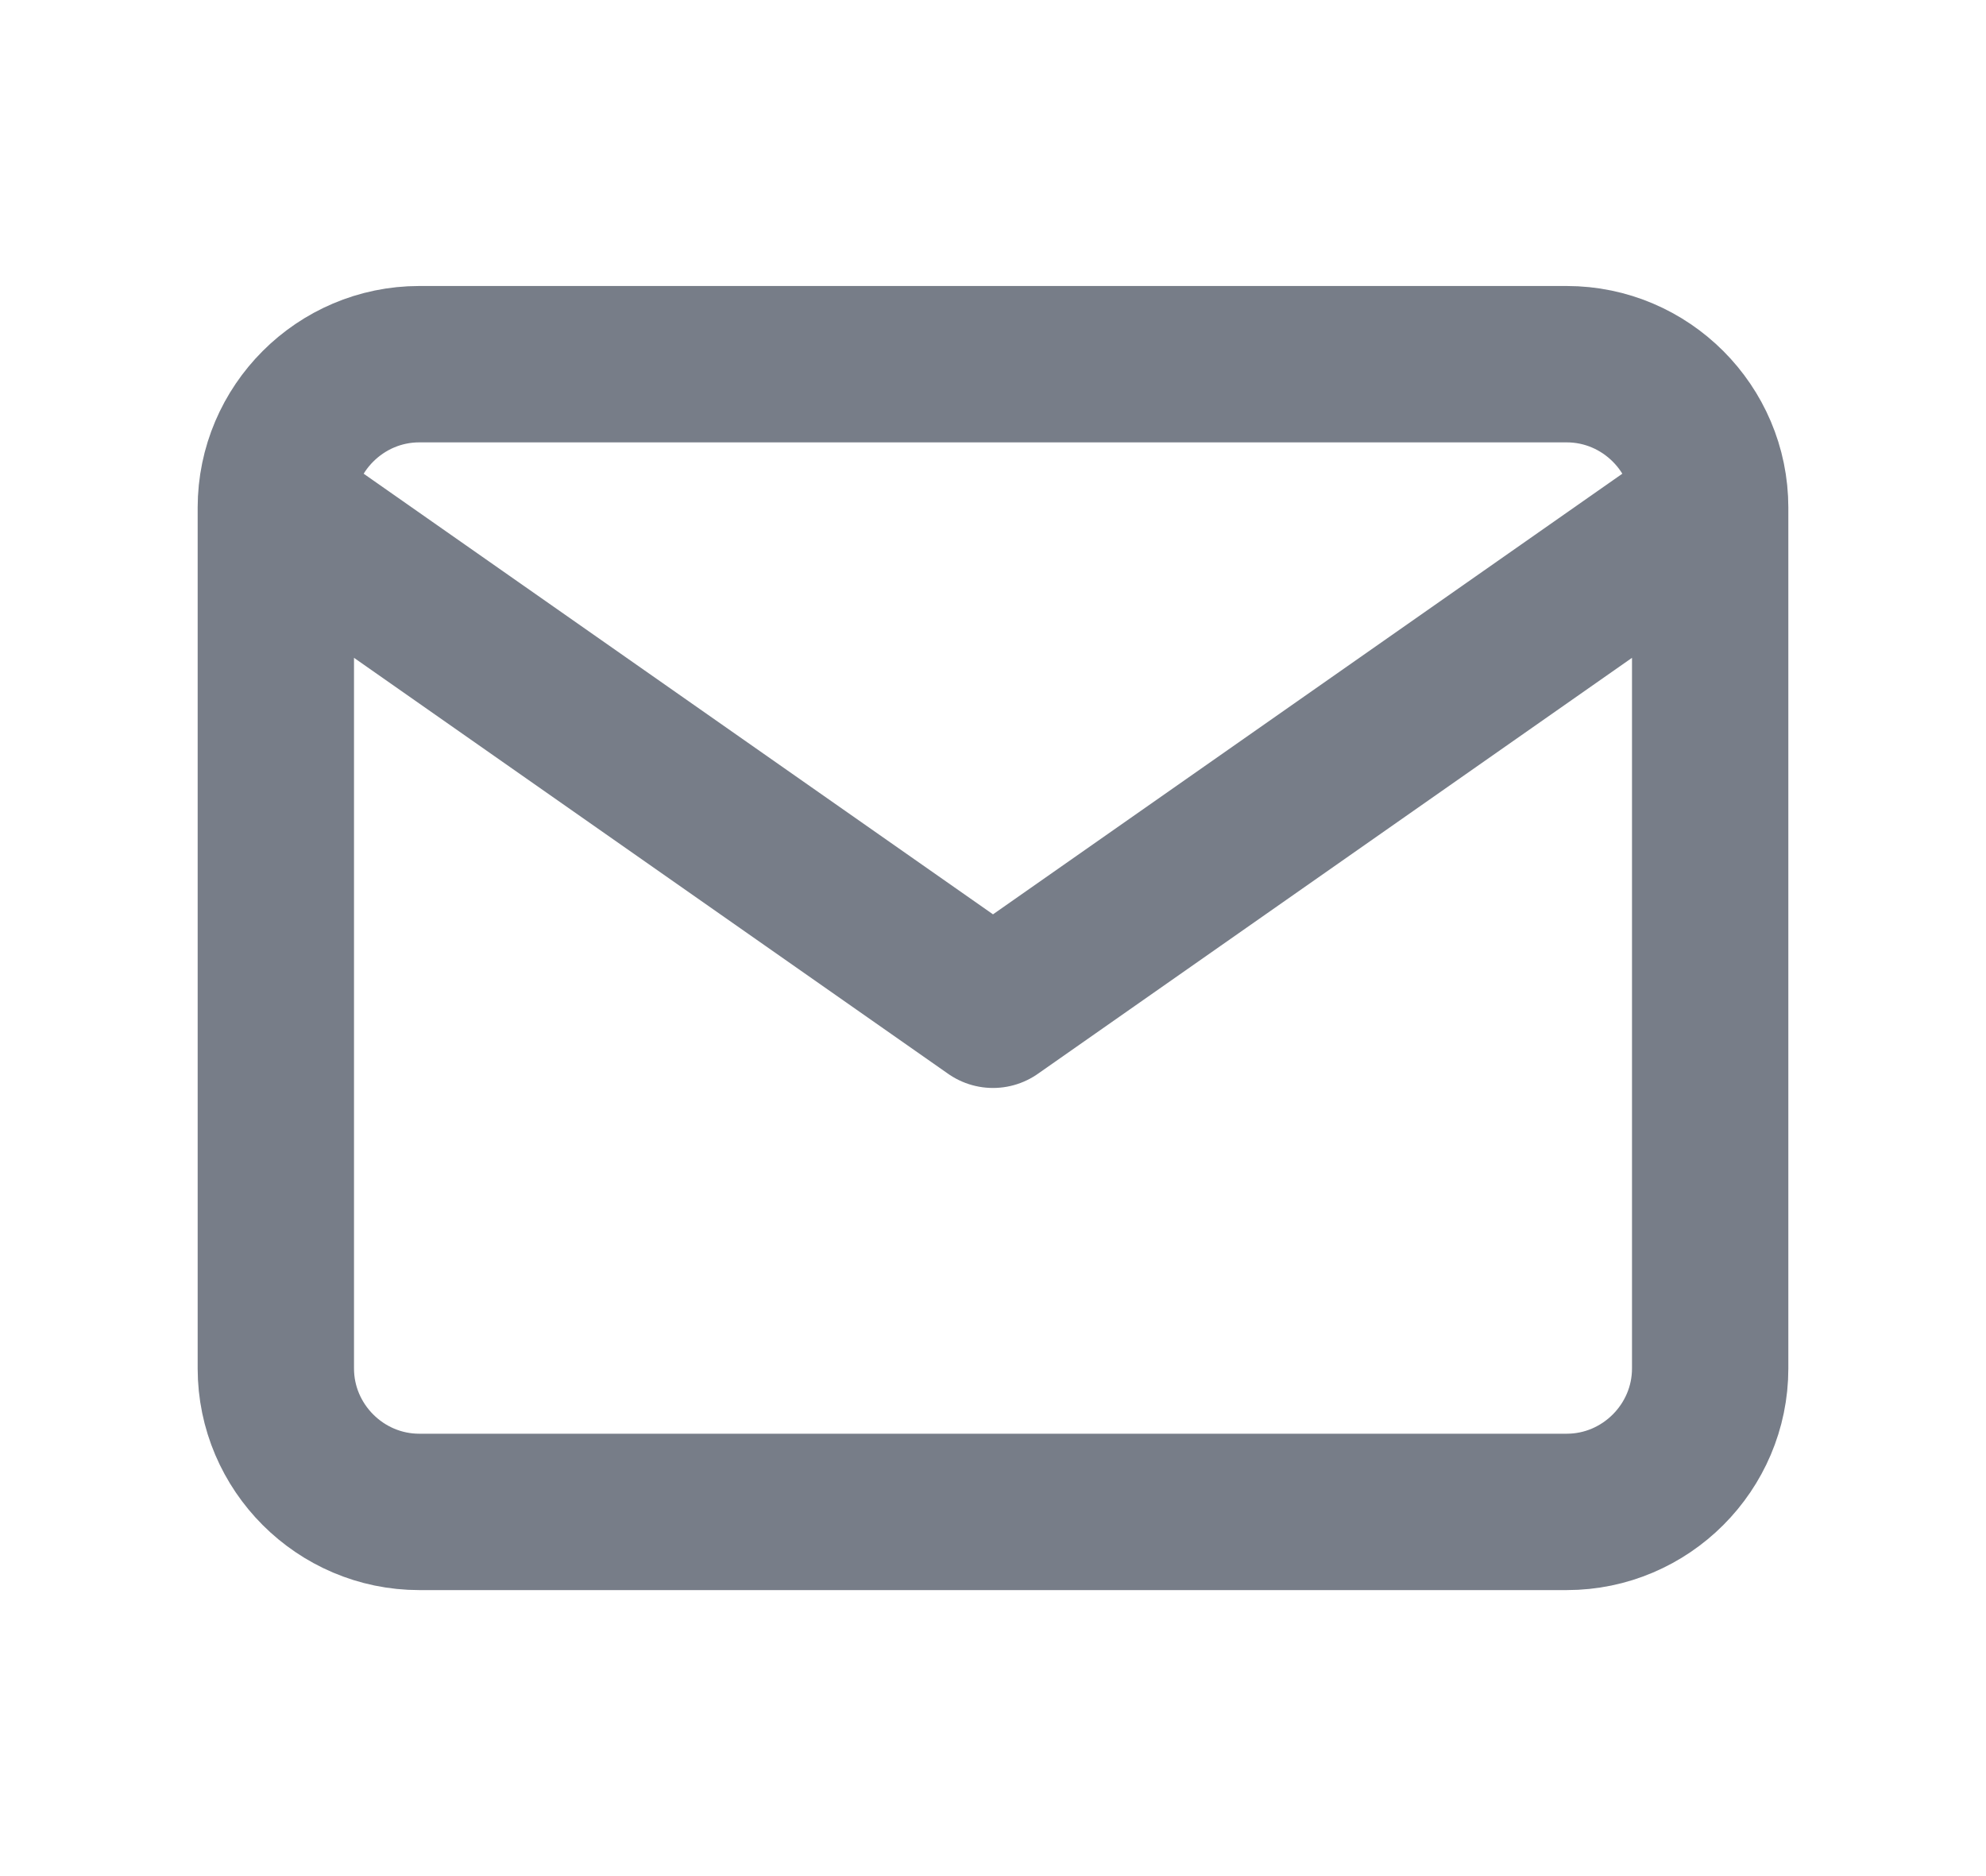
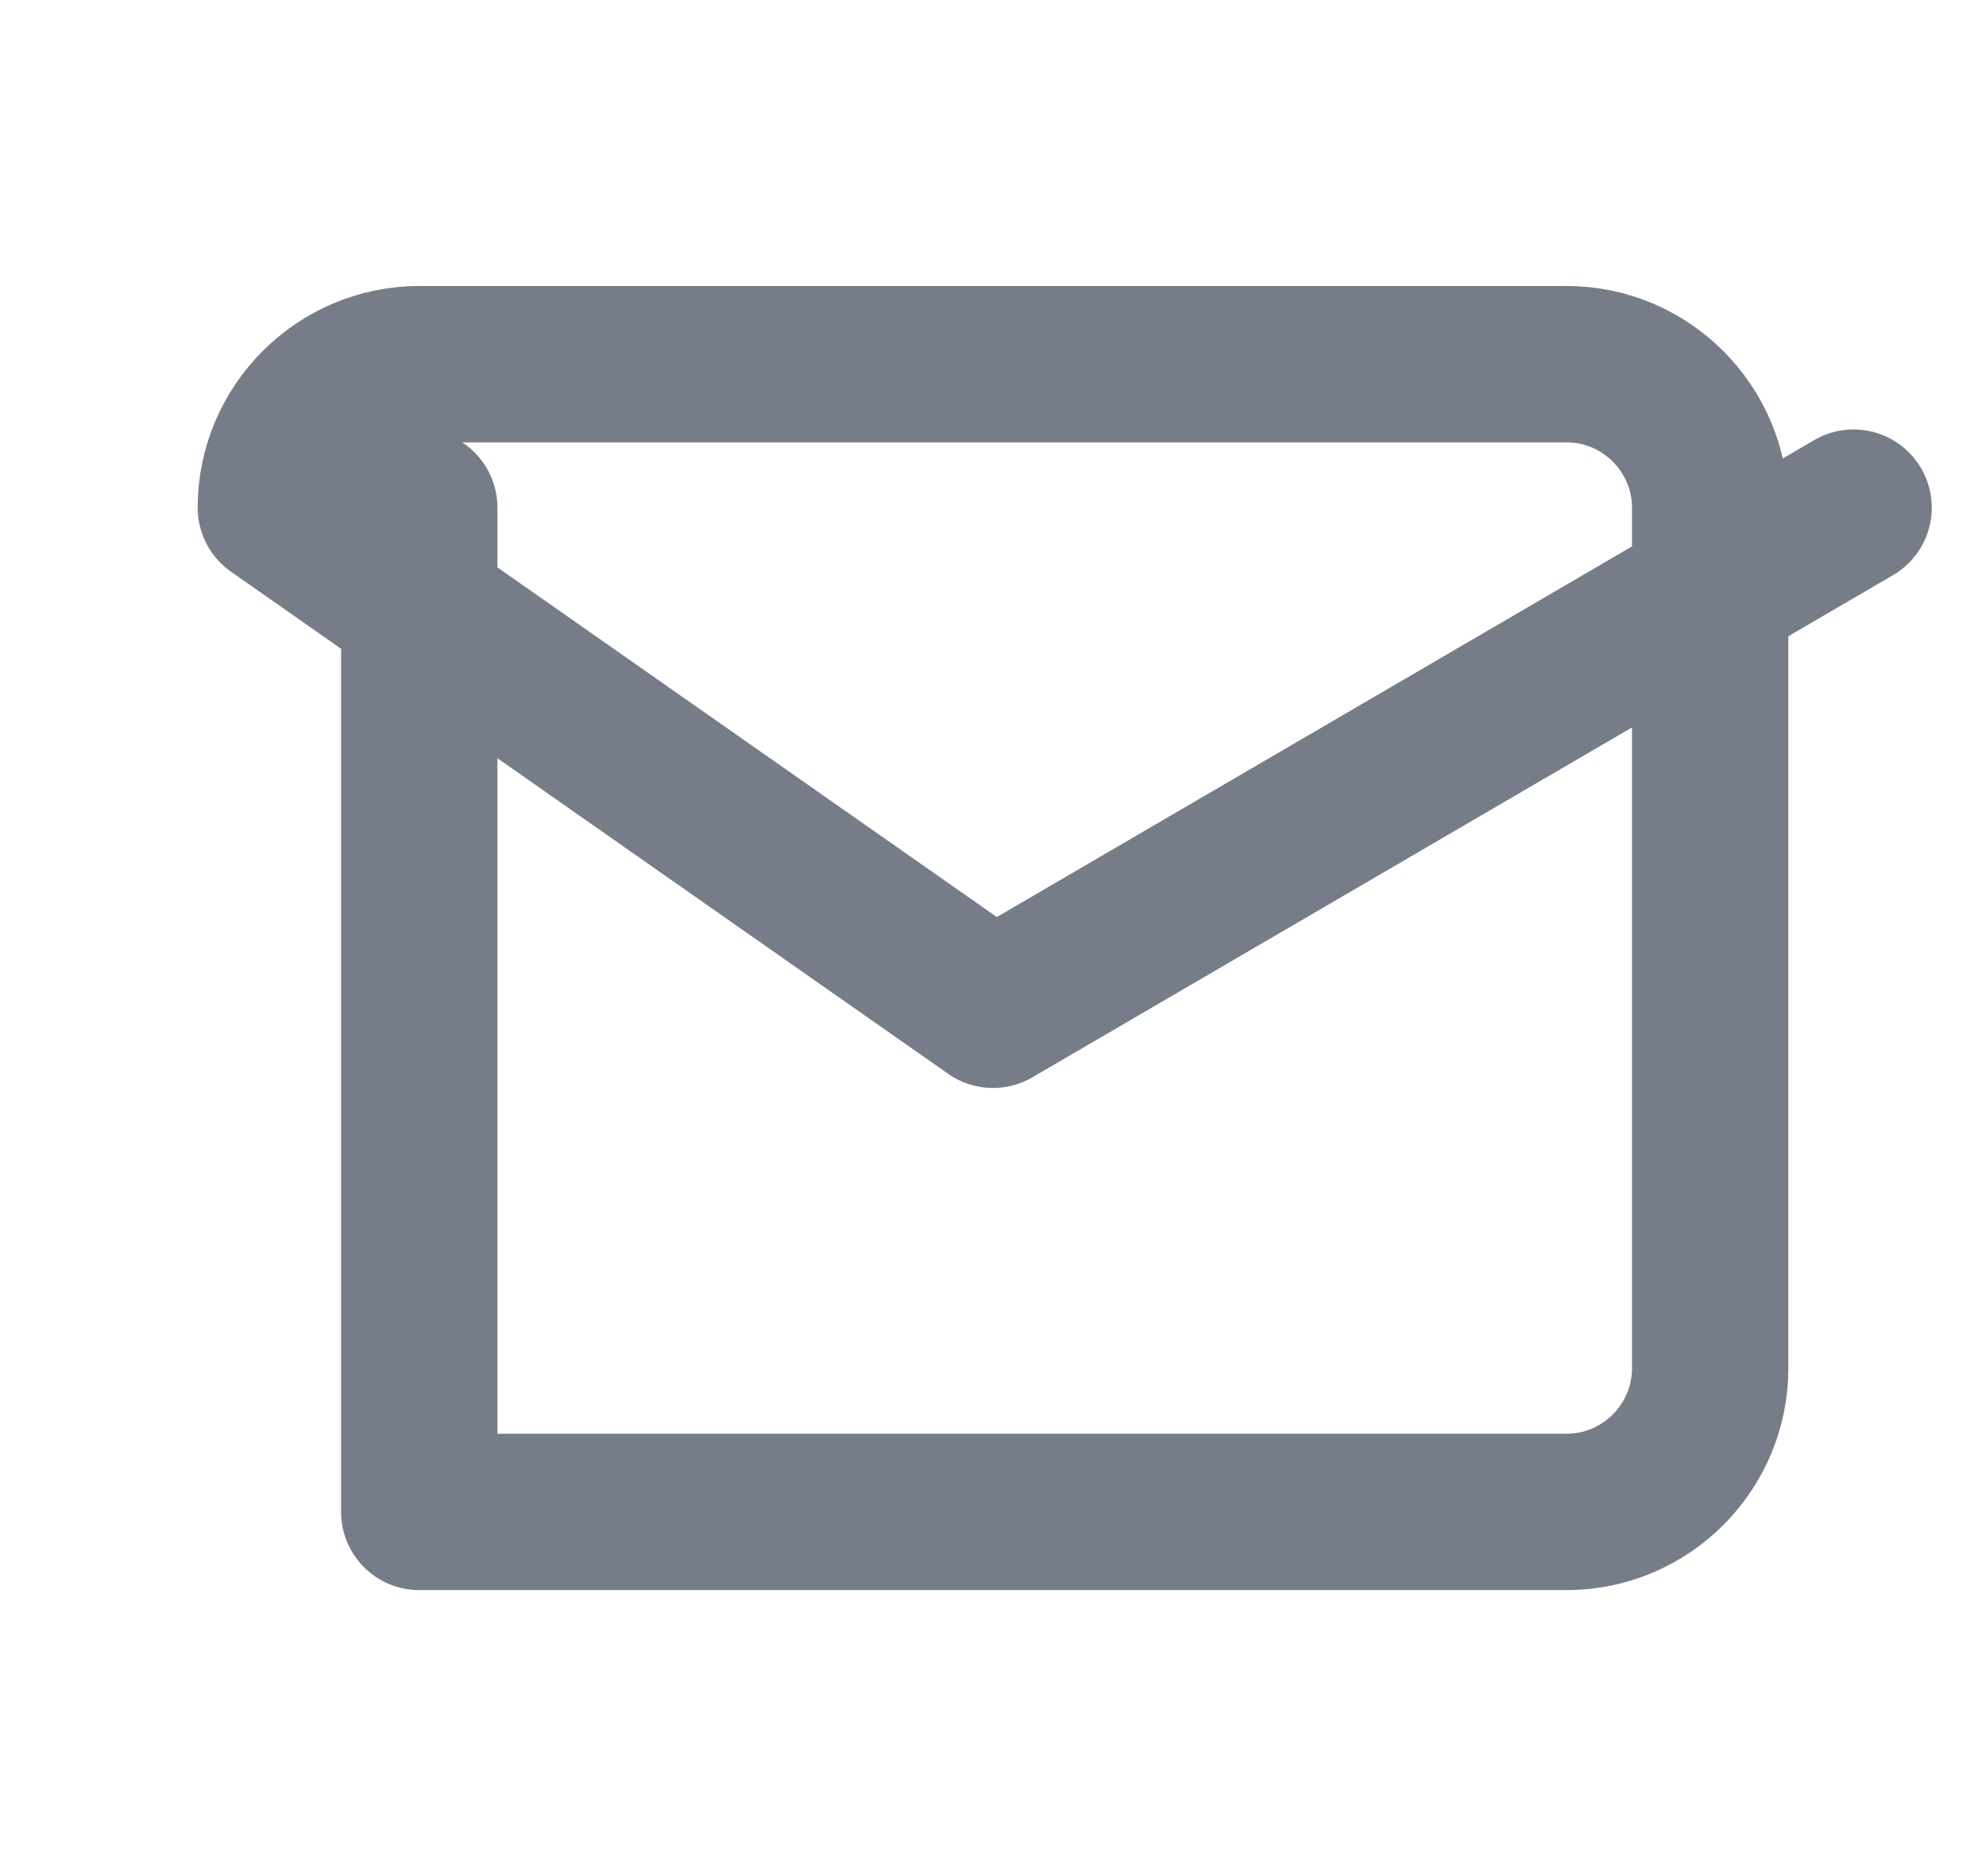
<svg xmlns="http://www.w3.org/2000/svg" width="18" height="17" fill="none">
-   <path d="M15.5 4.6c0-.715-.585-1.3-1.3-1.3H3.8c-.715 0-1.3.585-1.3 1.3m13 0v7.8c0 .715-.585 1.3-1.3 1.3H3.8c-.715 0-1.3-.585-1.3-1.3V4.6m13 0L9 9.15 2.5 4.6" stroke="#3E4756" stroke-opacity=".7" stroke-width="1.417" stroke-linecap="round" stroke-linejoin="round" />
+   <path d="M15.5 4.6c0-.715-.585-1.3-1.3-1.3H3.8c-.715 0-1.3.585-1.3 1.3m13 0v7.8c0 .715-.585 1.3-1.3 1.3H3.8V4.6m13 0L9 9.15 2.5 4.6" stroke="#3E4756" stroke-opacity=".7" stroke-width="1.417" stroke-linecap="round" stroke-linejoin="round" />
</svg>